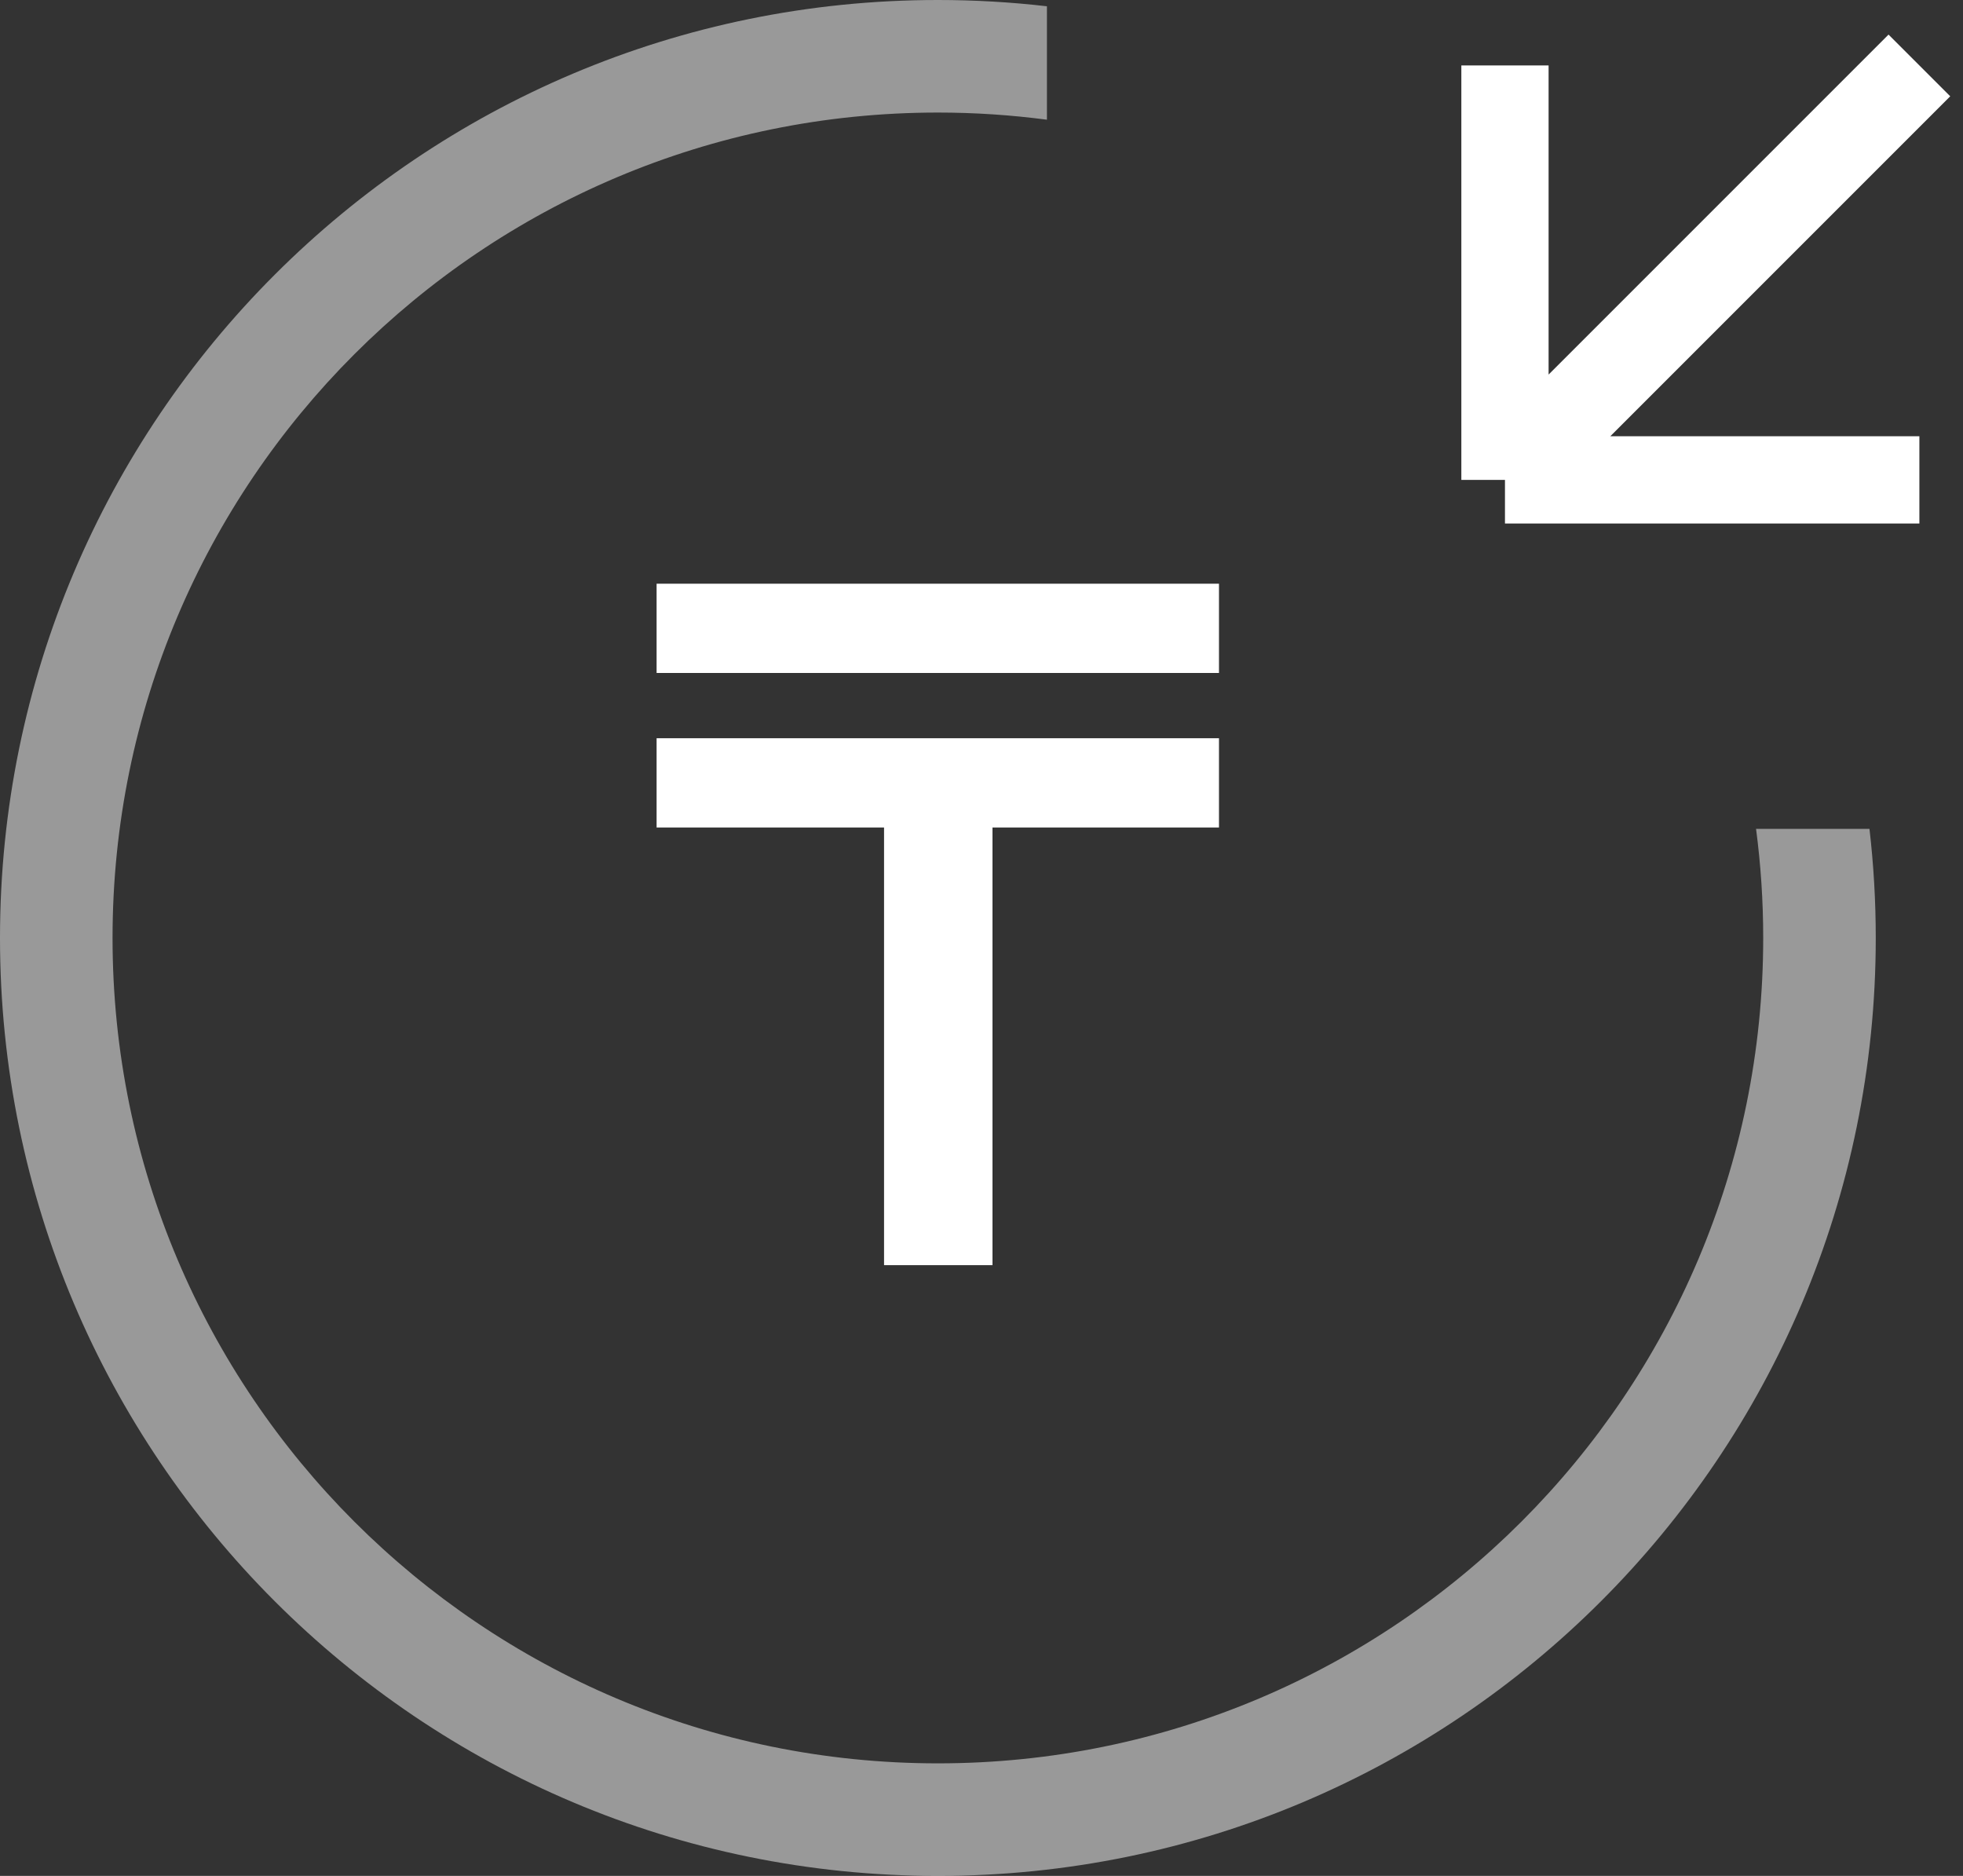
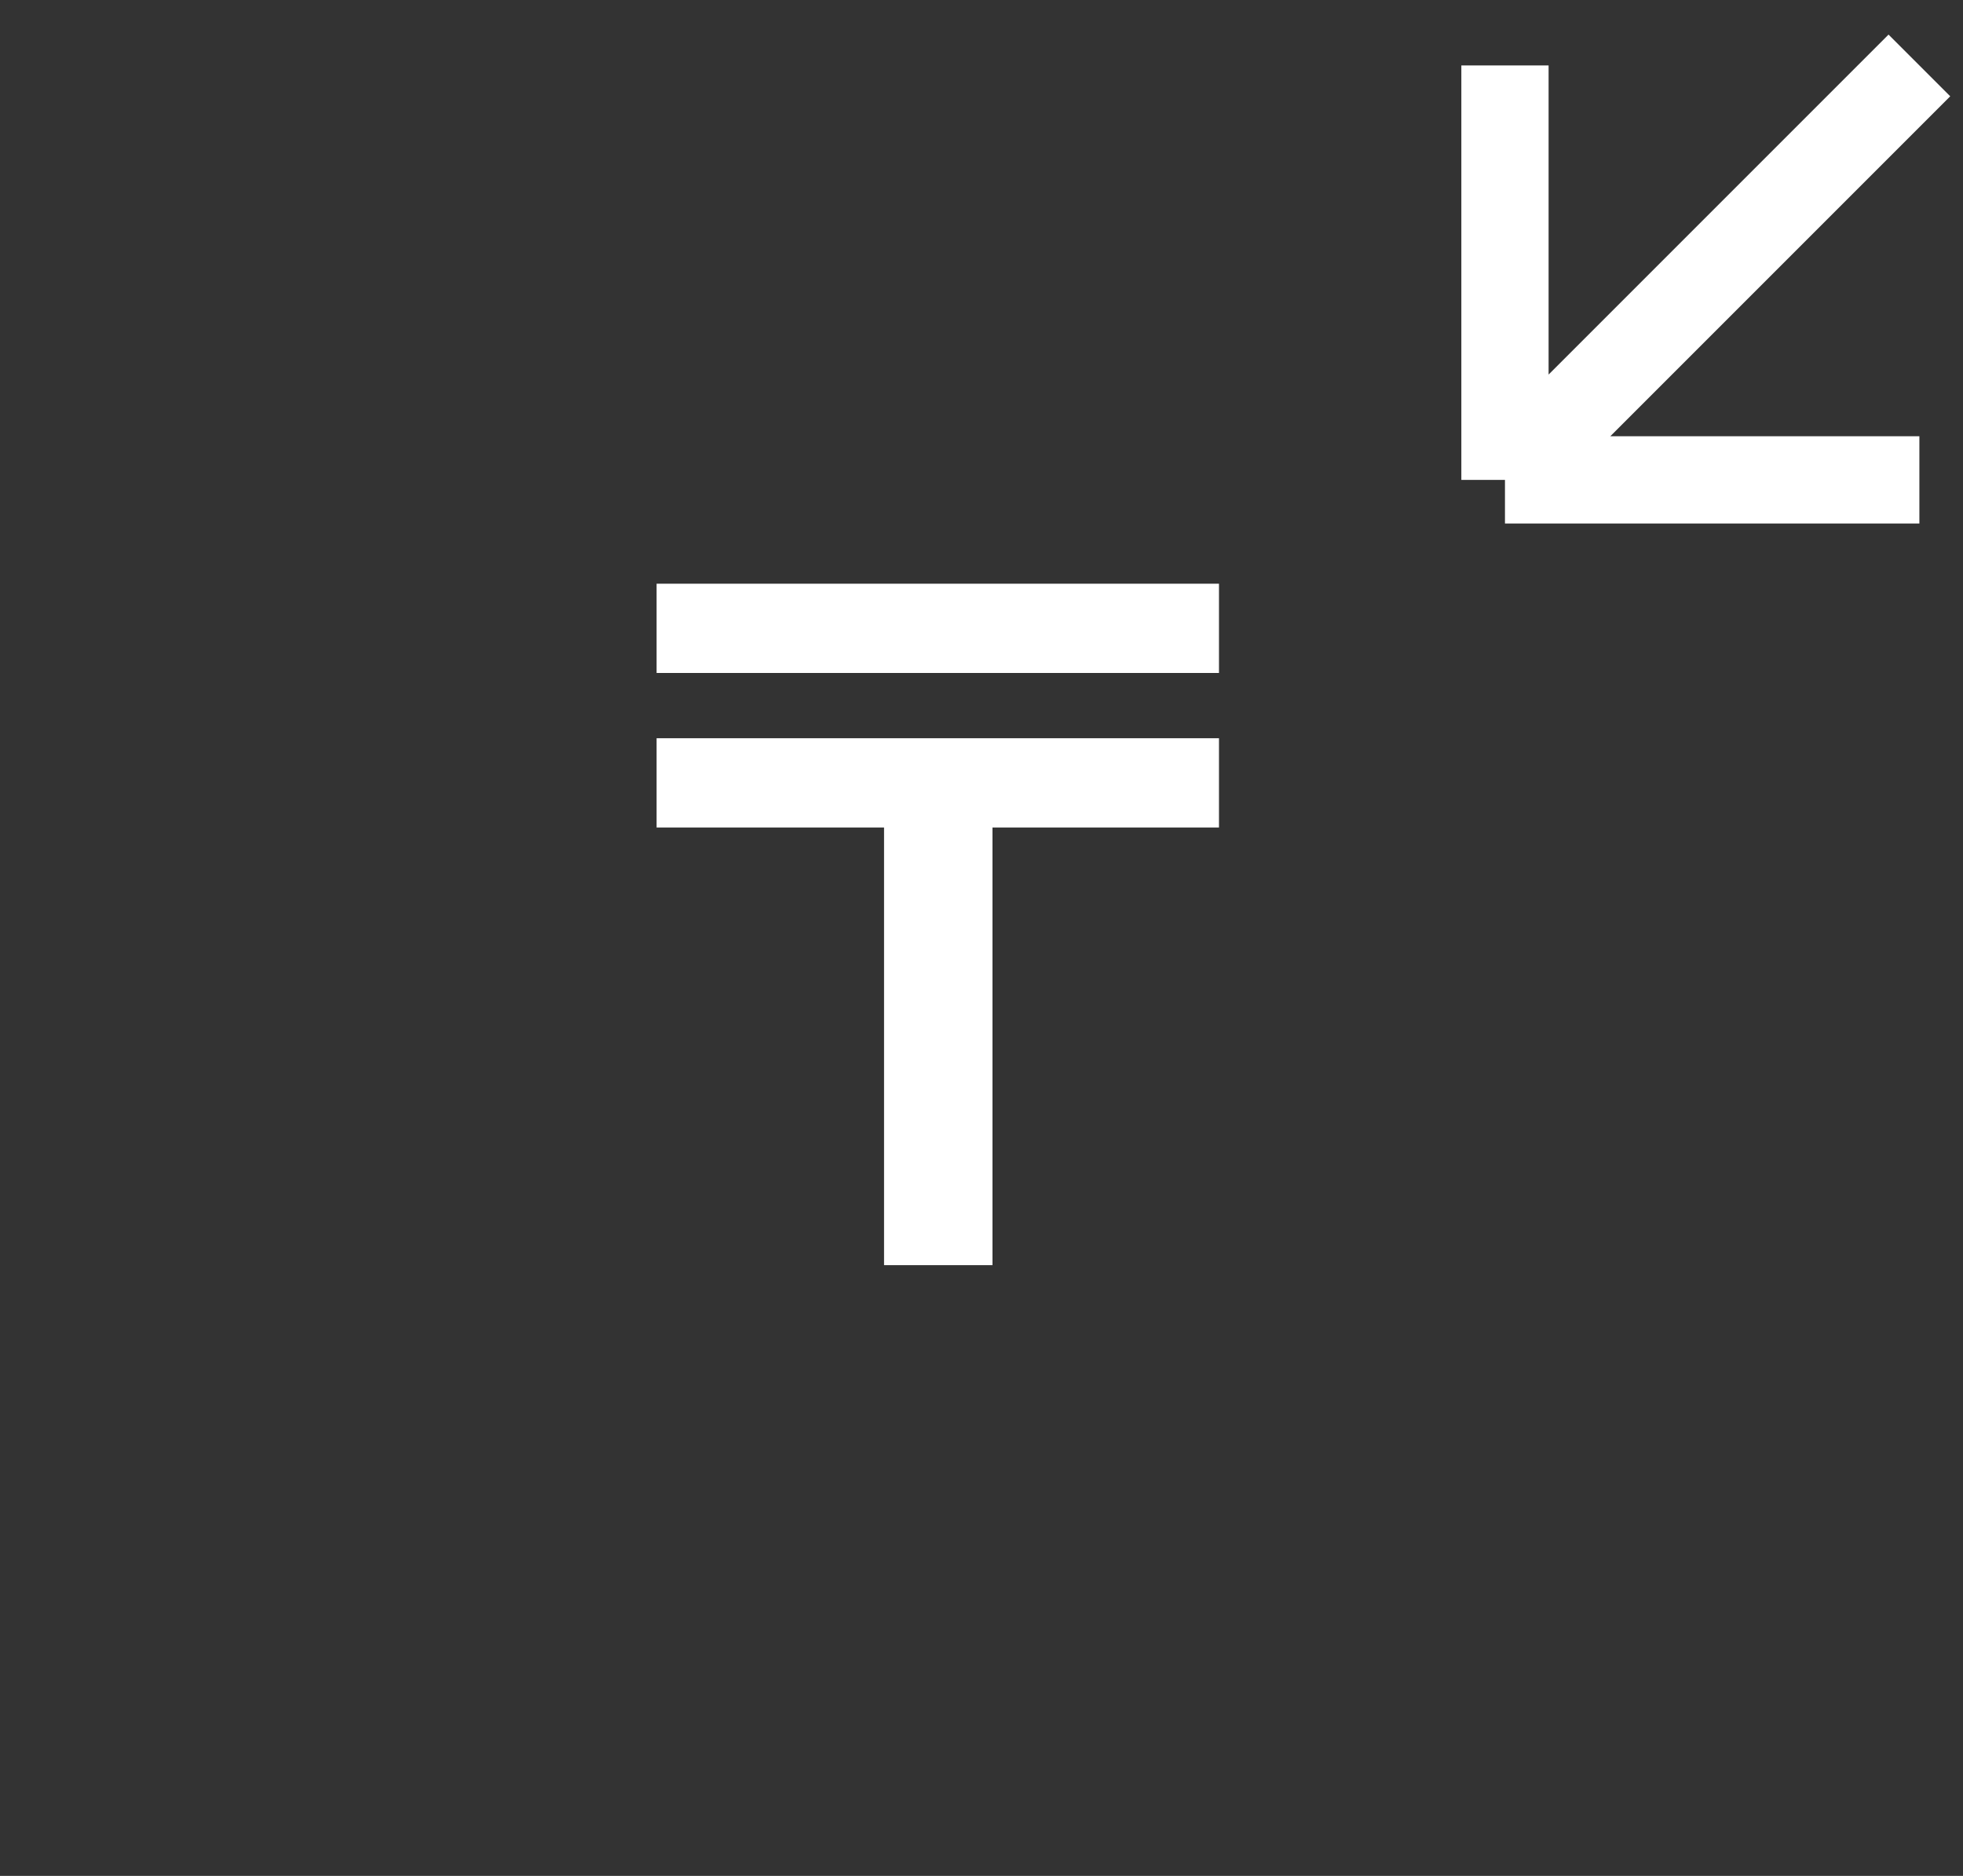
<svg xmlns="http://www.w3.org/2000/svg" width="45" height="43" viewBox="0 0 45 43" fill="none">
  <rect x="0" y="0" width="45" height="43" fill="#333333" stroke="none" />
-   <path opacity="0.5" fill-rule="evenodd" clip-rule="evenodd" d="M40.42 21.5C40.42 31.949 31.949 40.42 21.5 40.42C11.051 40.42 2.58 31.949 2.58 21.5C2.58 11.051 11.051 2.58 21.5 2.58C22.348 2.58 23.182 2.636 24 2.744V0.144C23.18 0.049 22.346 0 21.5 0C9.626 0 0 9.626 0 21.5C0 33.374 9.626 43 21.5 43C33.374 43 43 33.374 43 21.5C43 20.654 42.951 19.82 42.856 19H40.256C40.364 19.818 40.42 20.652 40.42 21.5Z" fill="white" />
  <path d="M20.266 29V18.968H15.052V16.922H27.944V18.968H22.752V29H20.266ZM15.052 15.426V13.38H27.944V15.426H15.052Z" fill="white" />
  <path d="M34.5 11L44 1.5M34.5 11V1.5M34.5 11H44" stroke="white" stroke-width="2" />
</svg>